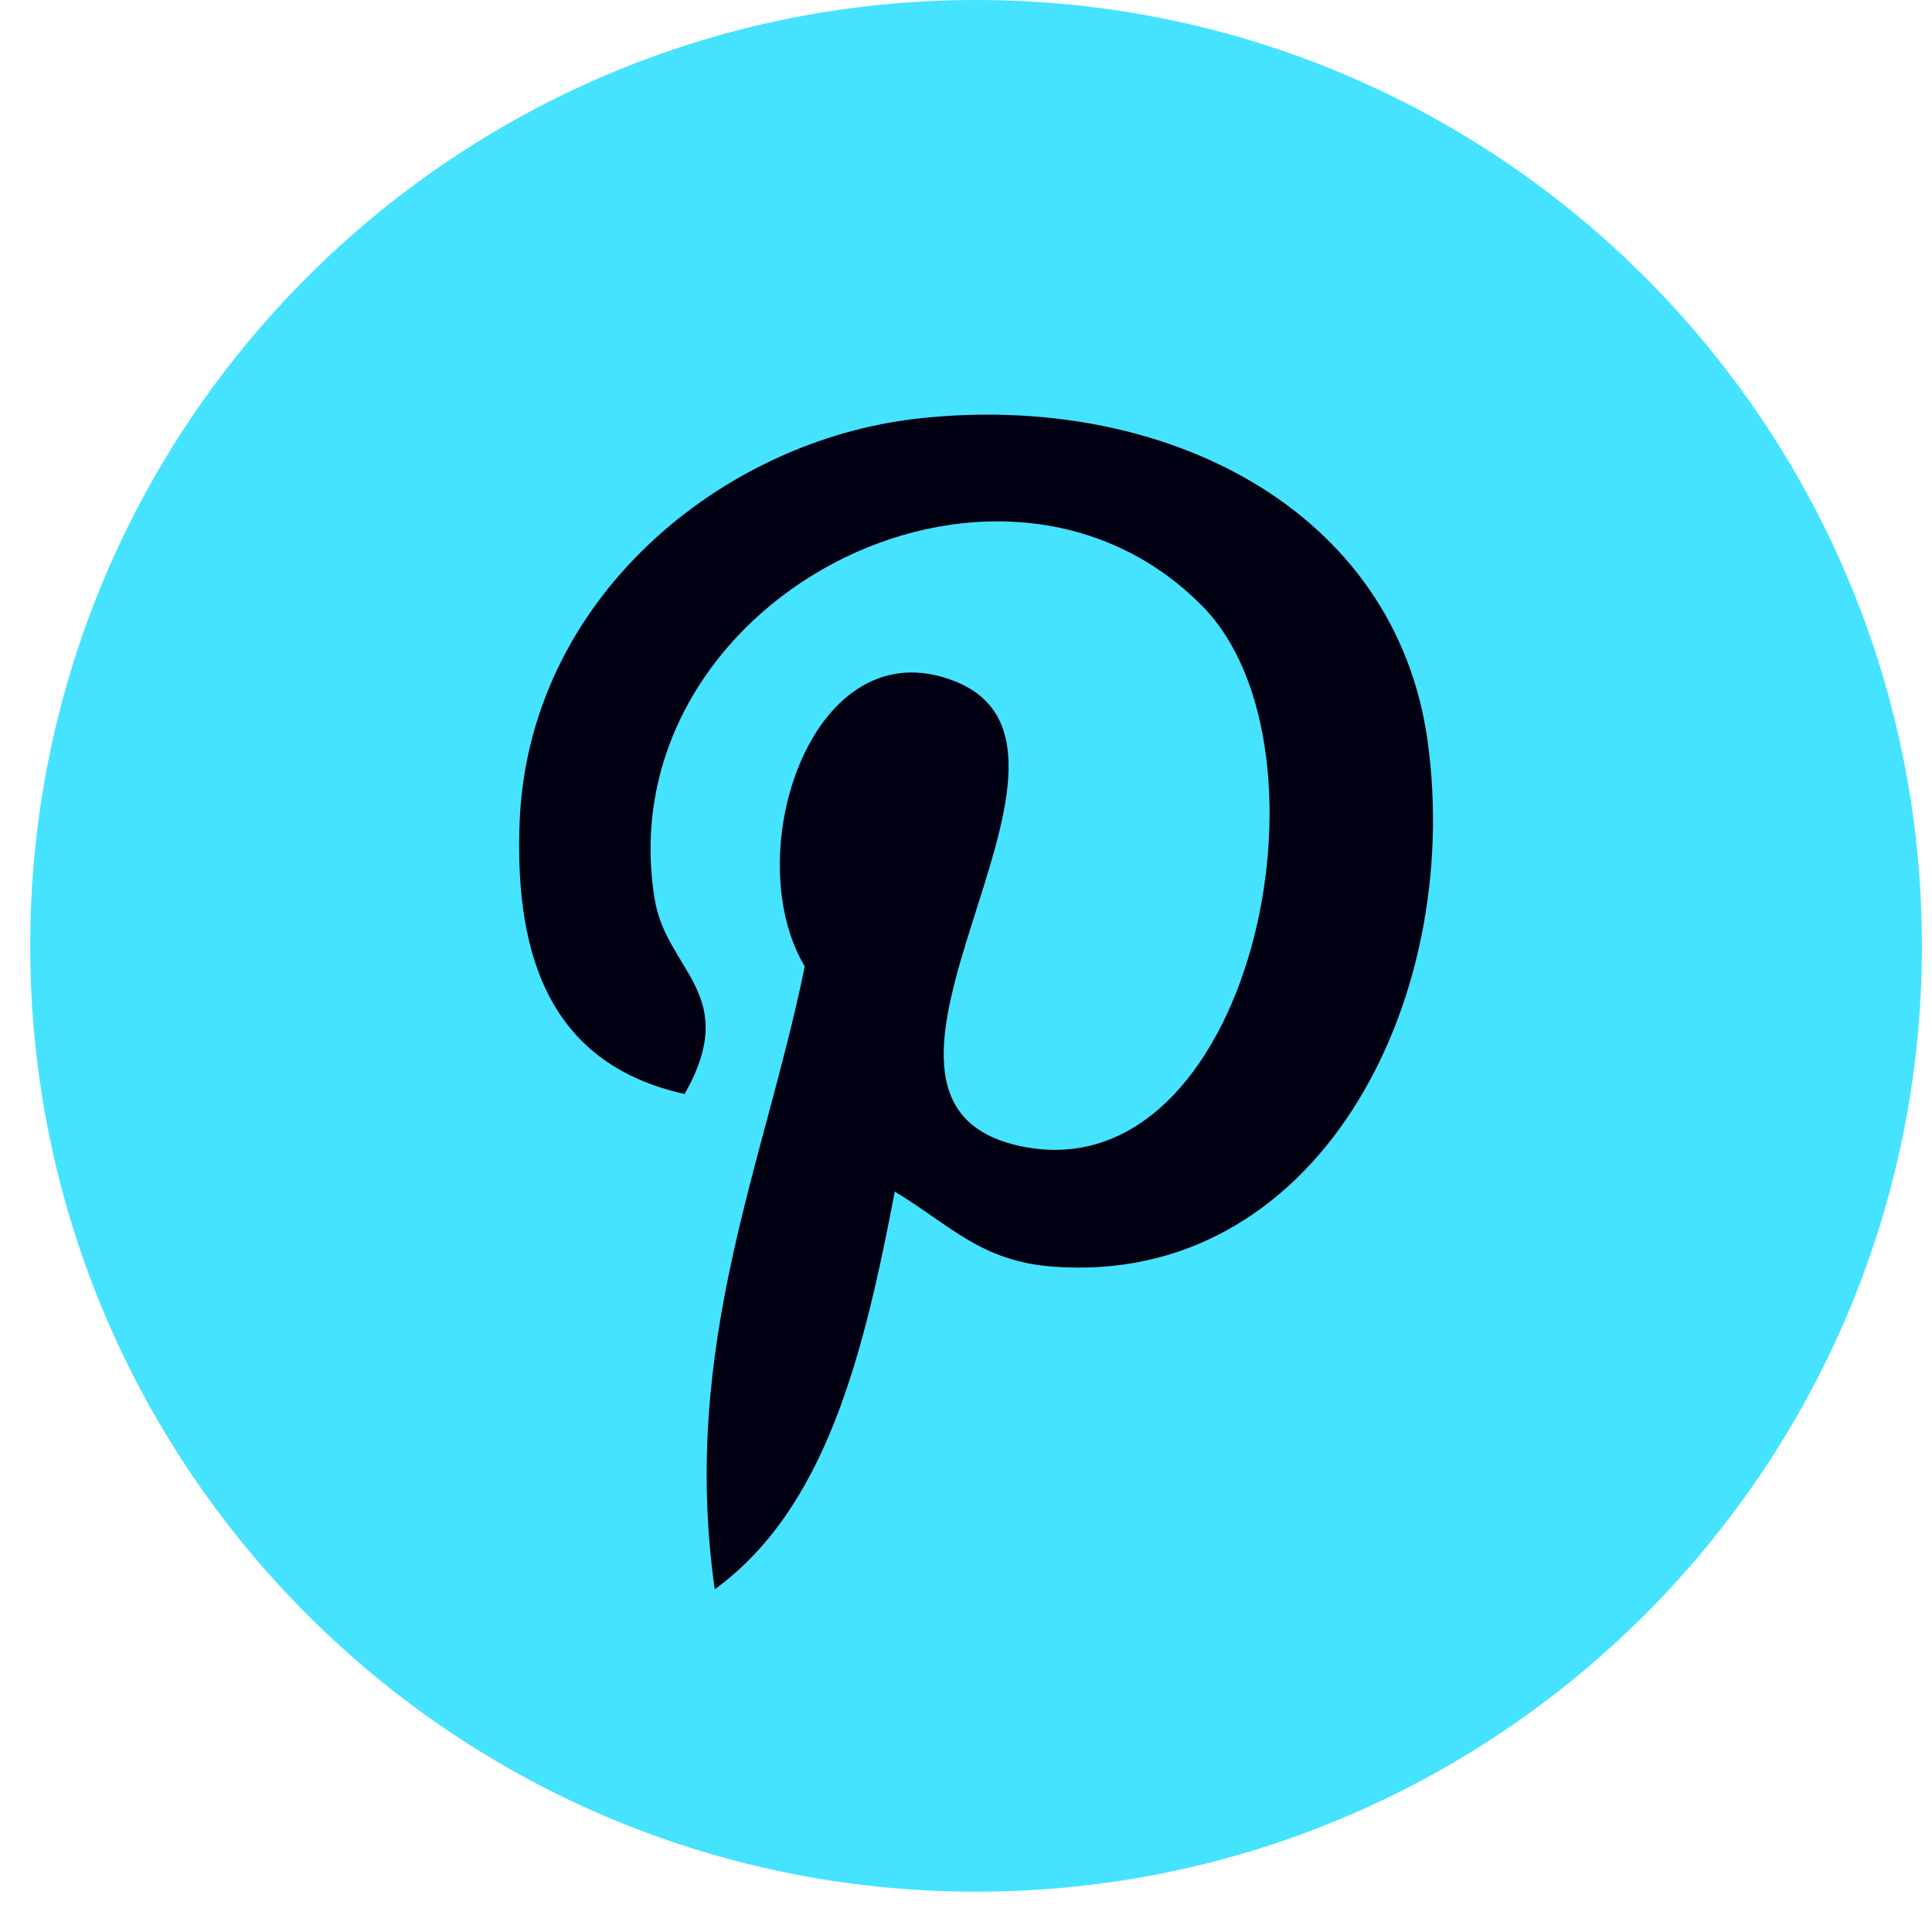
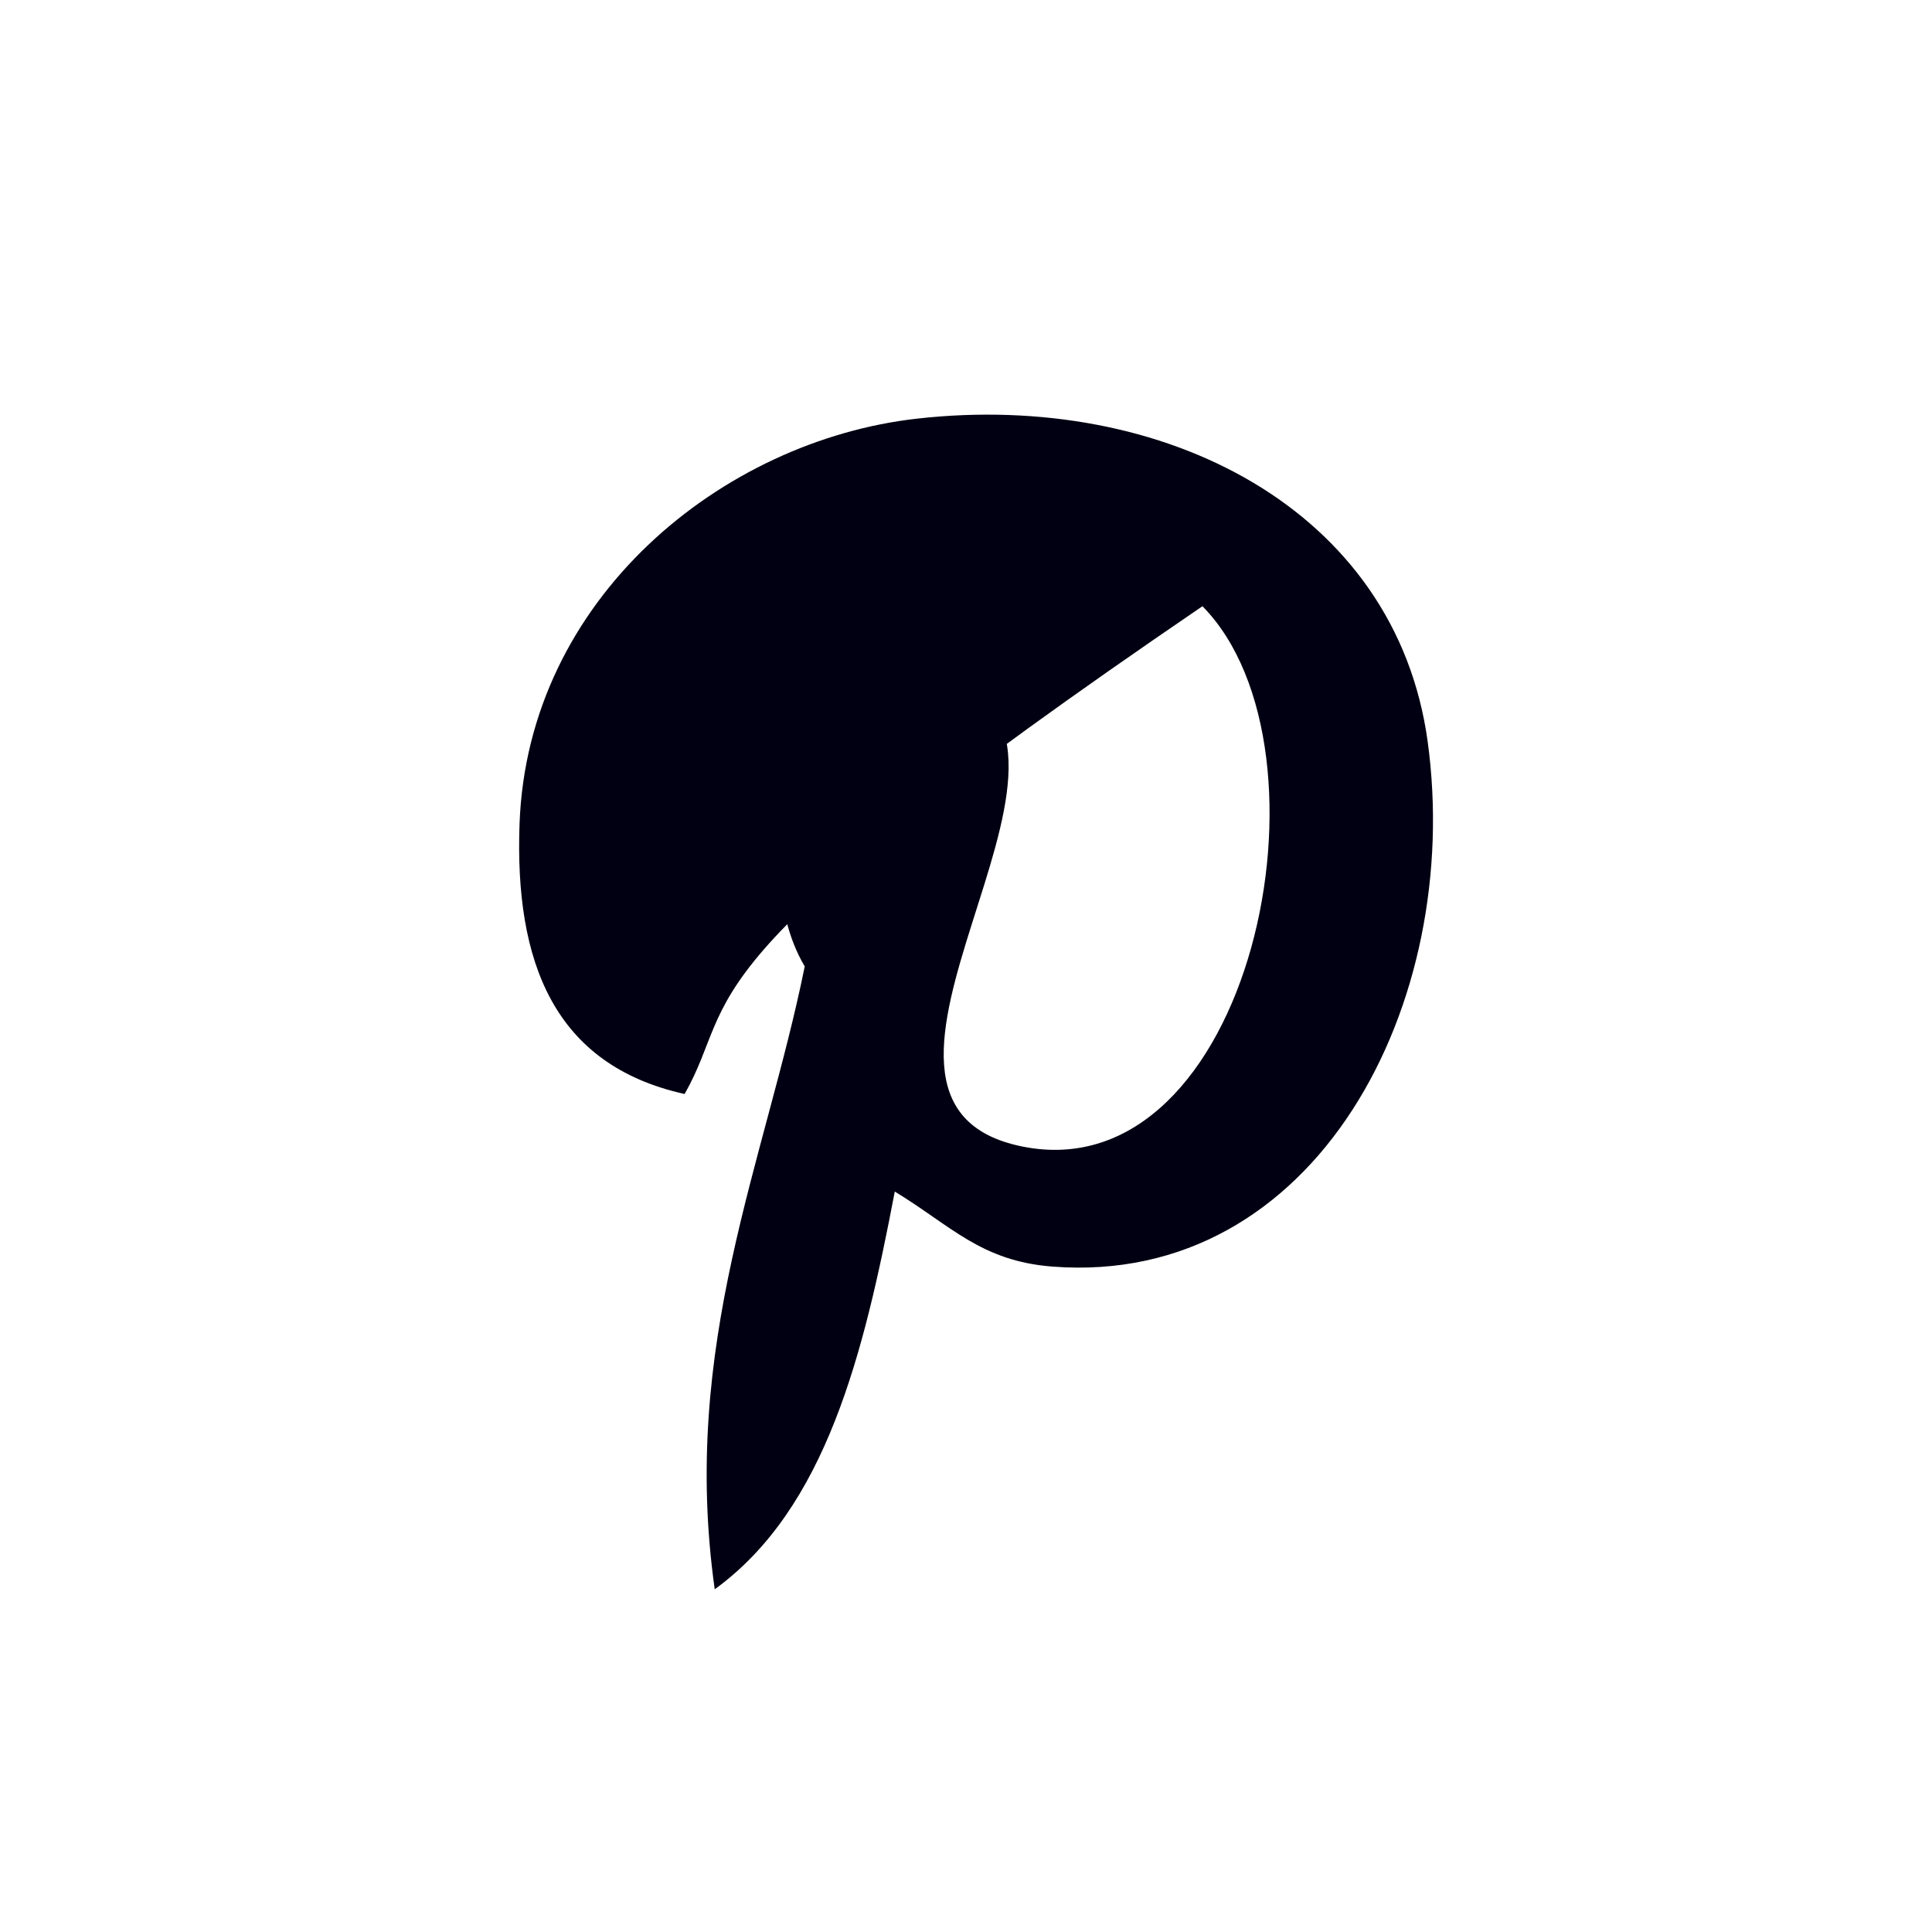
<svg xmlns="http://www.w3.org/2000/svg" width="36" height="36" viewBox="0 0 36 36" fill="none">
-   <path d="M18.187 35.249C27.921 35.249 35.812 27.359 35.812 17.625C35.812 7.891 27.921 0 18.187 0C8.453 0 0.563 7.891 0.563 17.625C0.563 27.359 8.453 35.249 18.187 35.249Z" fill="#45E3FF" />
-   <path d="M19.61 23.601C18.277 23.498 17.718 22.837 16.673 22.203C16.098 25.216 15.396 28.105 13.318 29.614C12.675 25.06 14.259 21.639 14.995 18.008C13.741 15.897 15.146 11.647 17.791 12.694C21.047 13.982 14.973 20.545 19.051 21.364C23.308 22.22 25.046 13.977 22.406 11.296C18.591 7.425 11.302 11.208 12.198 16.749C12.416 18.104 13.816 18.515 12.757 20.385C10.316 19.844 9.588 17.918 9.681 15.351C9.832 11.149 13.457 8.207 17.093 7.8C21.691 7.285 26.006 9.488 26.602 13.813C27.272 18.694 24.526 23.981 19.61 23.601Z" fill="#010012" />
+   <path d="M19.61 23.601C18.277 23.498 17.718 22.837 16.673 22.203C16.098 25.216 15.396 28.105 13.318 29.614C12.675 25.06 14.259 21.639 14.995 18.008C13.741 15.897 15.146 11.647 17.791 12.694C21.047 13.982 14.973 20.545 19.051 21.364C23.308 22.22 25.046 13.977 22.406 11.296C12.416 18.104 13.816 18.515 12.757 20.385C10.316 19.844 9.588 17.918 9.681 15.351C9.832 11.149 13.457 8.207 17.093 7.8C21.691 7.285 26.006 9.488 26.602 13.813C27.272 18.694 24.526 23.981 19.61 23.601Z" fill="#010012" />
</svg>